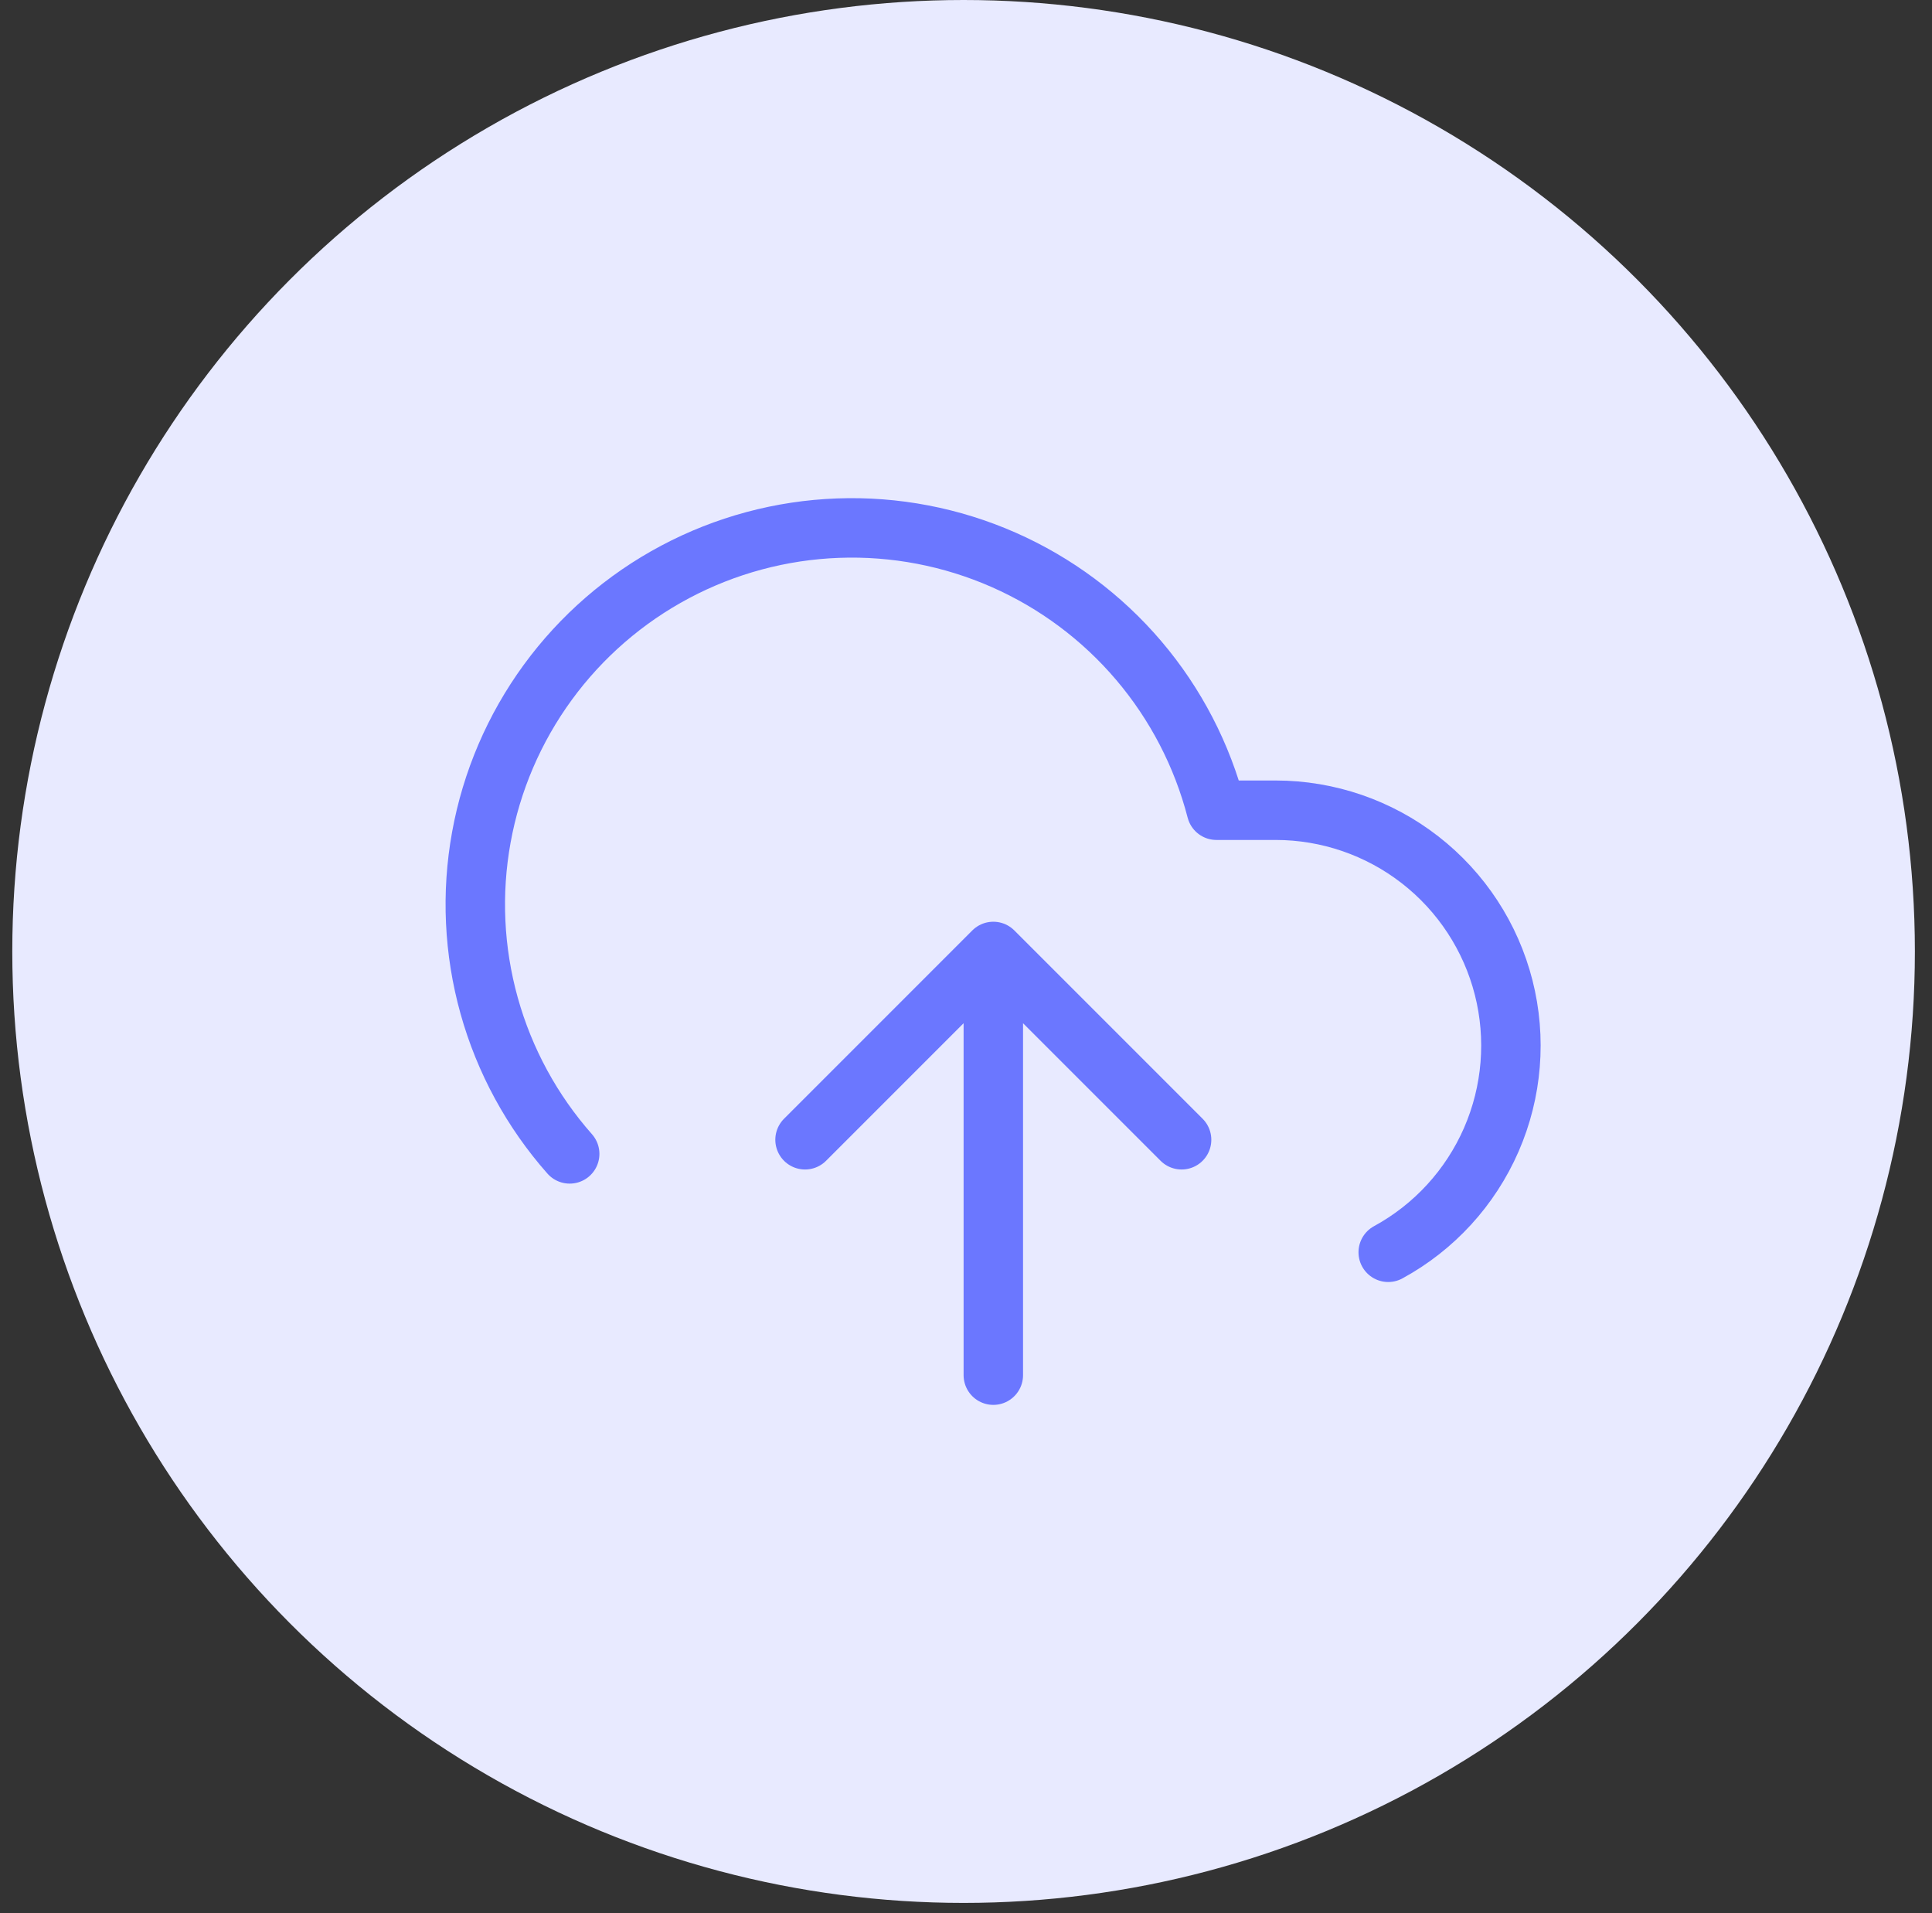
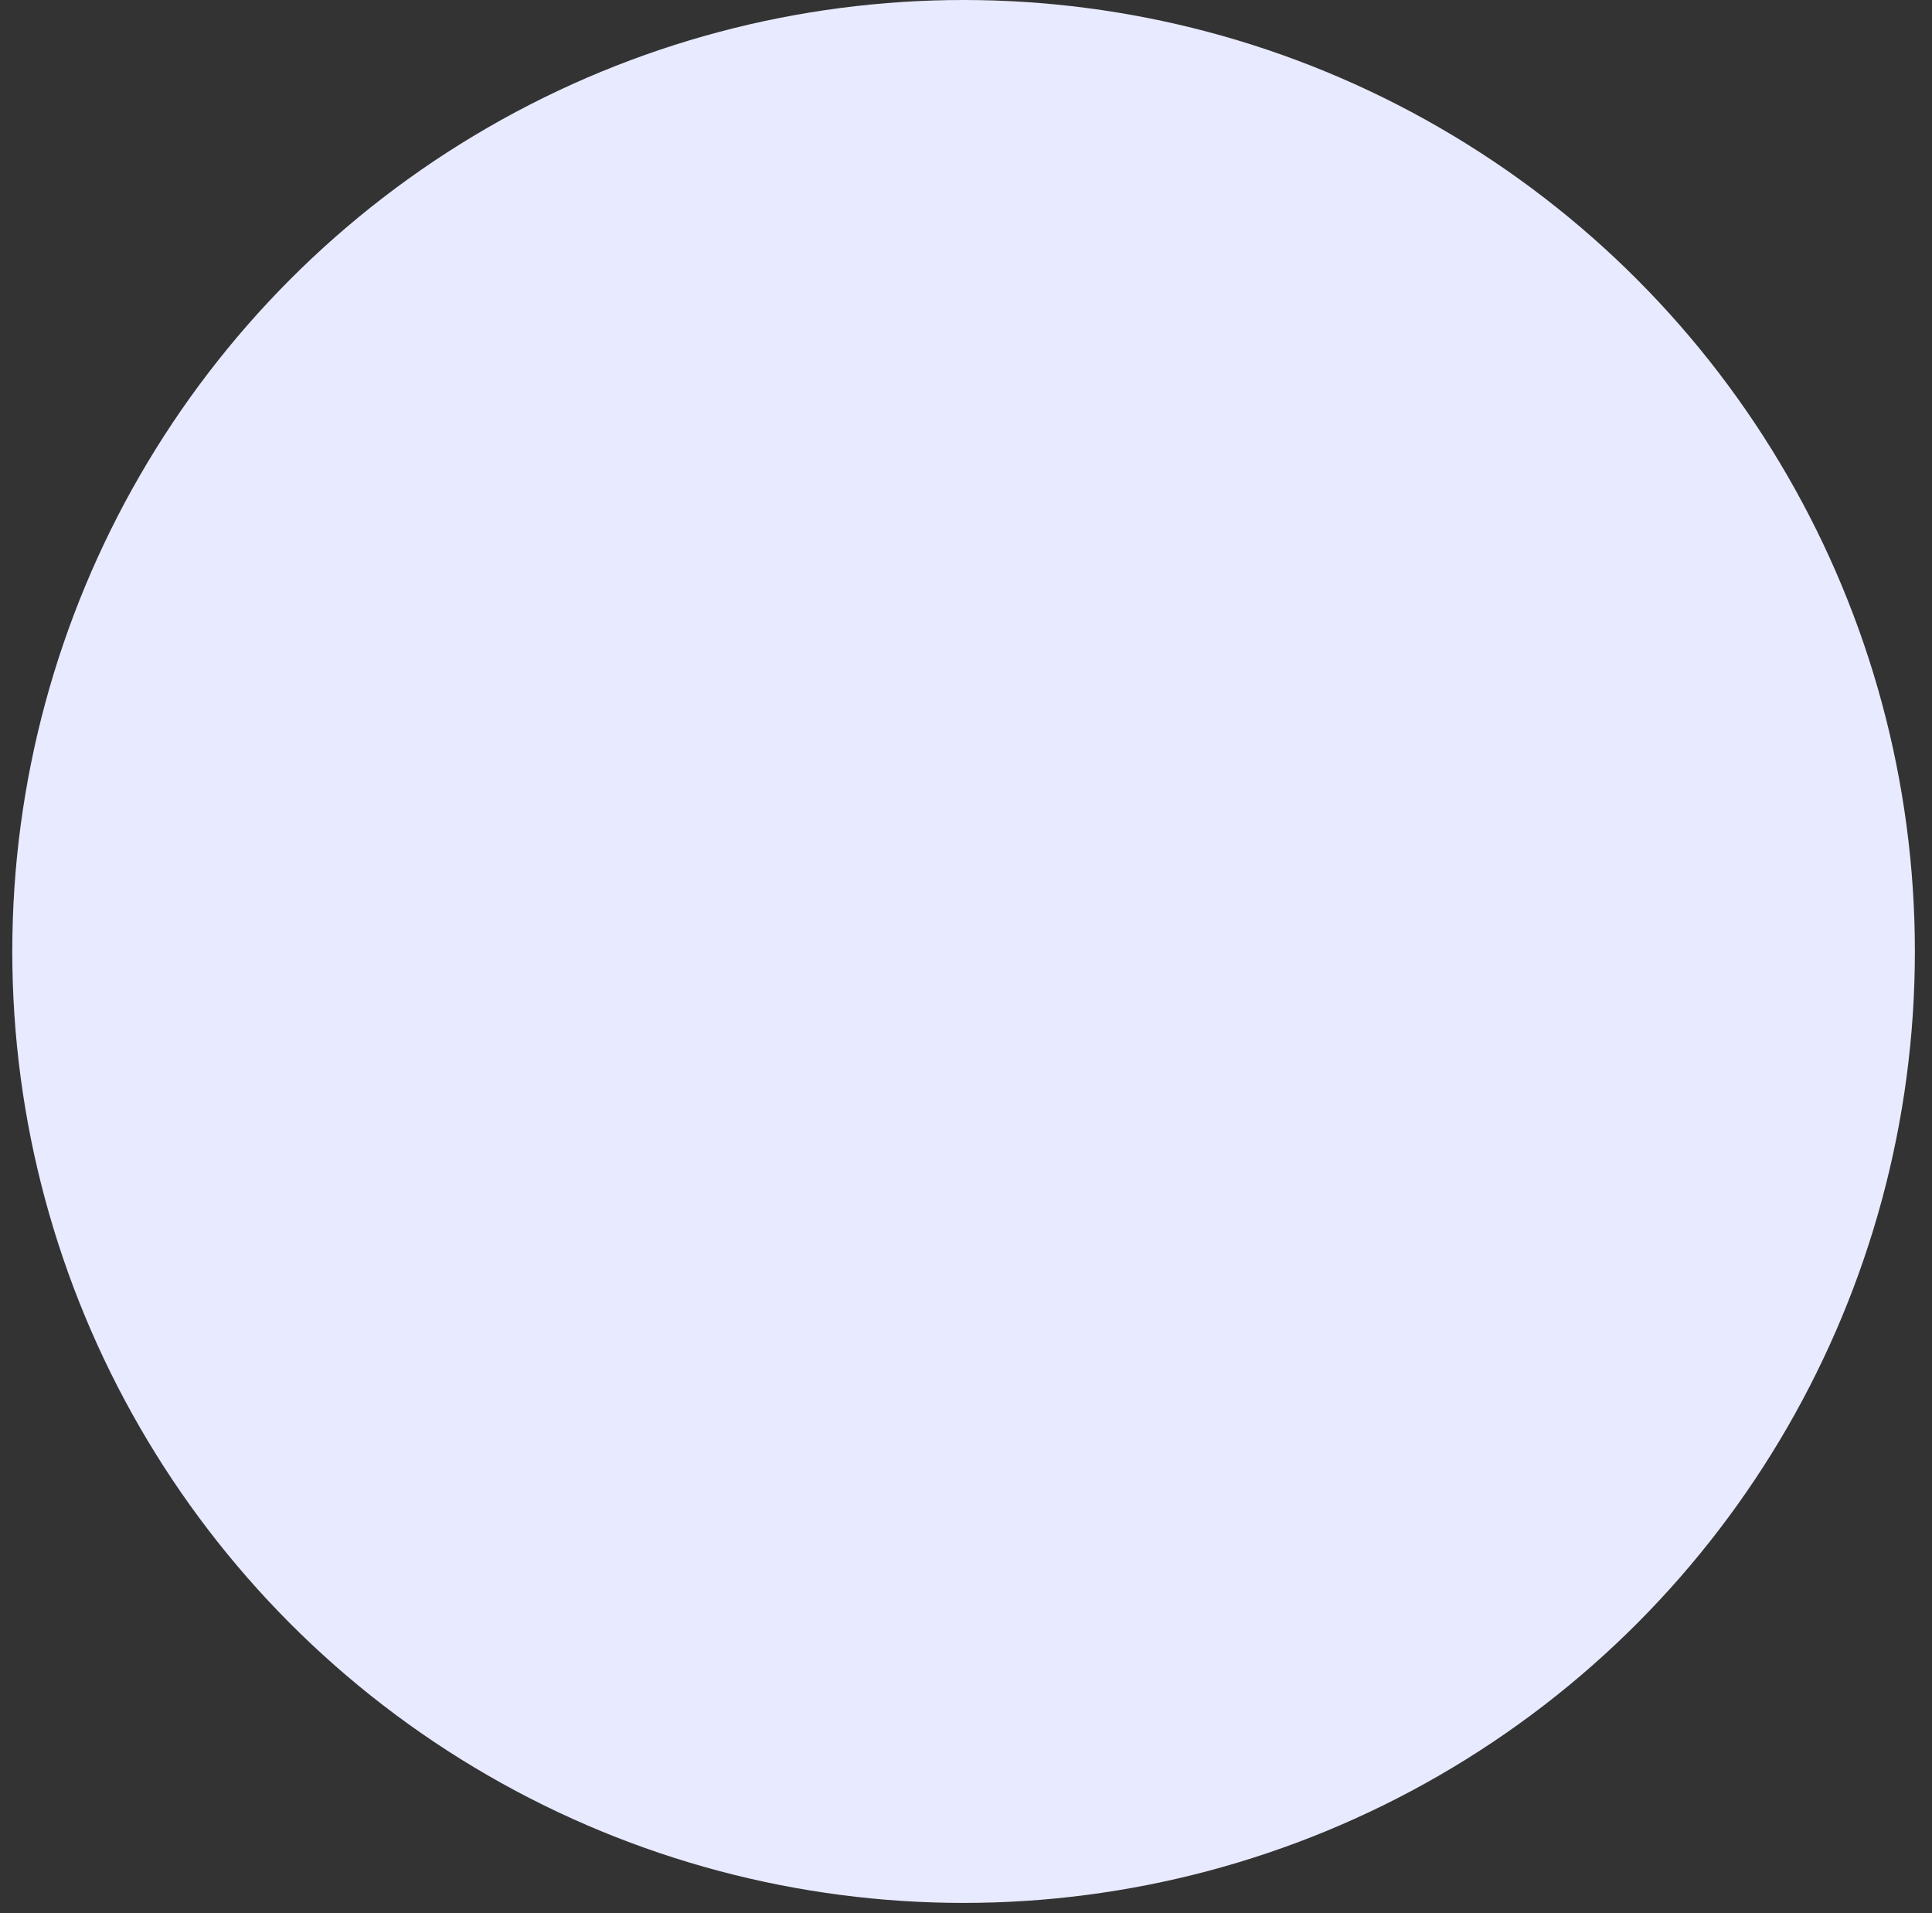
<svg xmlns="http://www.w3.org/2000/svg" width="100" height="99" viewBox="0 0 100 99" fill="none">
  <rect x="0" y="0" width="100" height="99" fill="#333333" stroke="none" />
  <circle cx="49.875" cy="49.239" r="49.239" fill="#E8EAFF" />
-   <path d="M61.159 58.984L51.414 49.239M51.414 49.239L41.669 58.984M51.414 49.239V71.166M71.854 64.807C74.231 63.512 76.108 61.462 77.19 58.981C78.271 56.5 78.496 53.73 77.829 51.107C77.161 48.484 75.639 46.158 73.503 44.497C71.367 42.835 68.738 41.932 66.032 41.93H62.962C62.224 39.078 60.85 36.43 58.942 34.185C57.034 31.941 54.642 30.158 51.945 28.971C49.249 27.784 46.318 27.223 43.374 27.332C40.43 27.44 37.549 28.215 34.947 29.597C32.345 30.979 30.091 32.933 28.353 35.312C26.615 37.691 25.439 40.433 24.914 43.332C24.388 46.231 24.527 49.211 25.319 52.049C26.111 54.886 27.536 57.508 29.487 59.715" stroke="#6B77FF" stroke-width="3.077" stroke-linecap="round" stroke-linejoin="round" />
</svg>